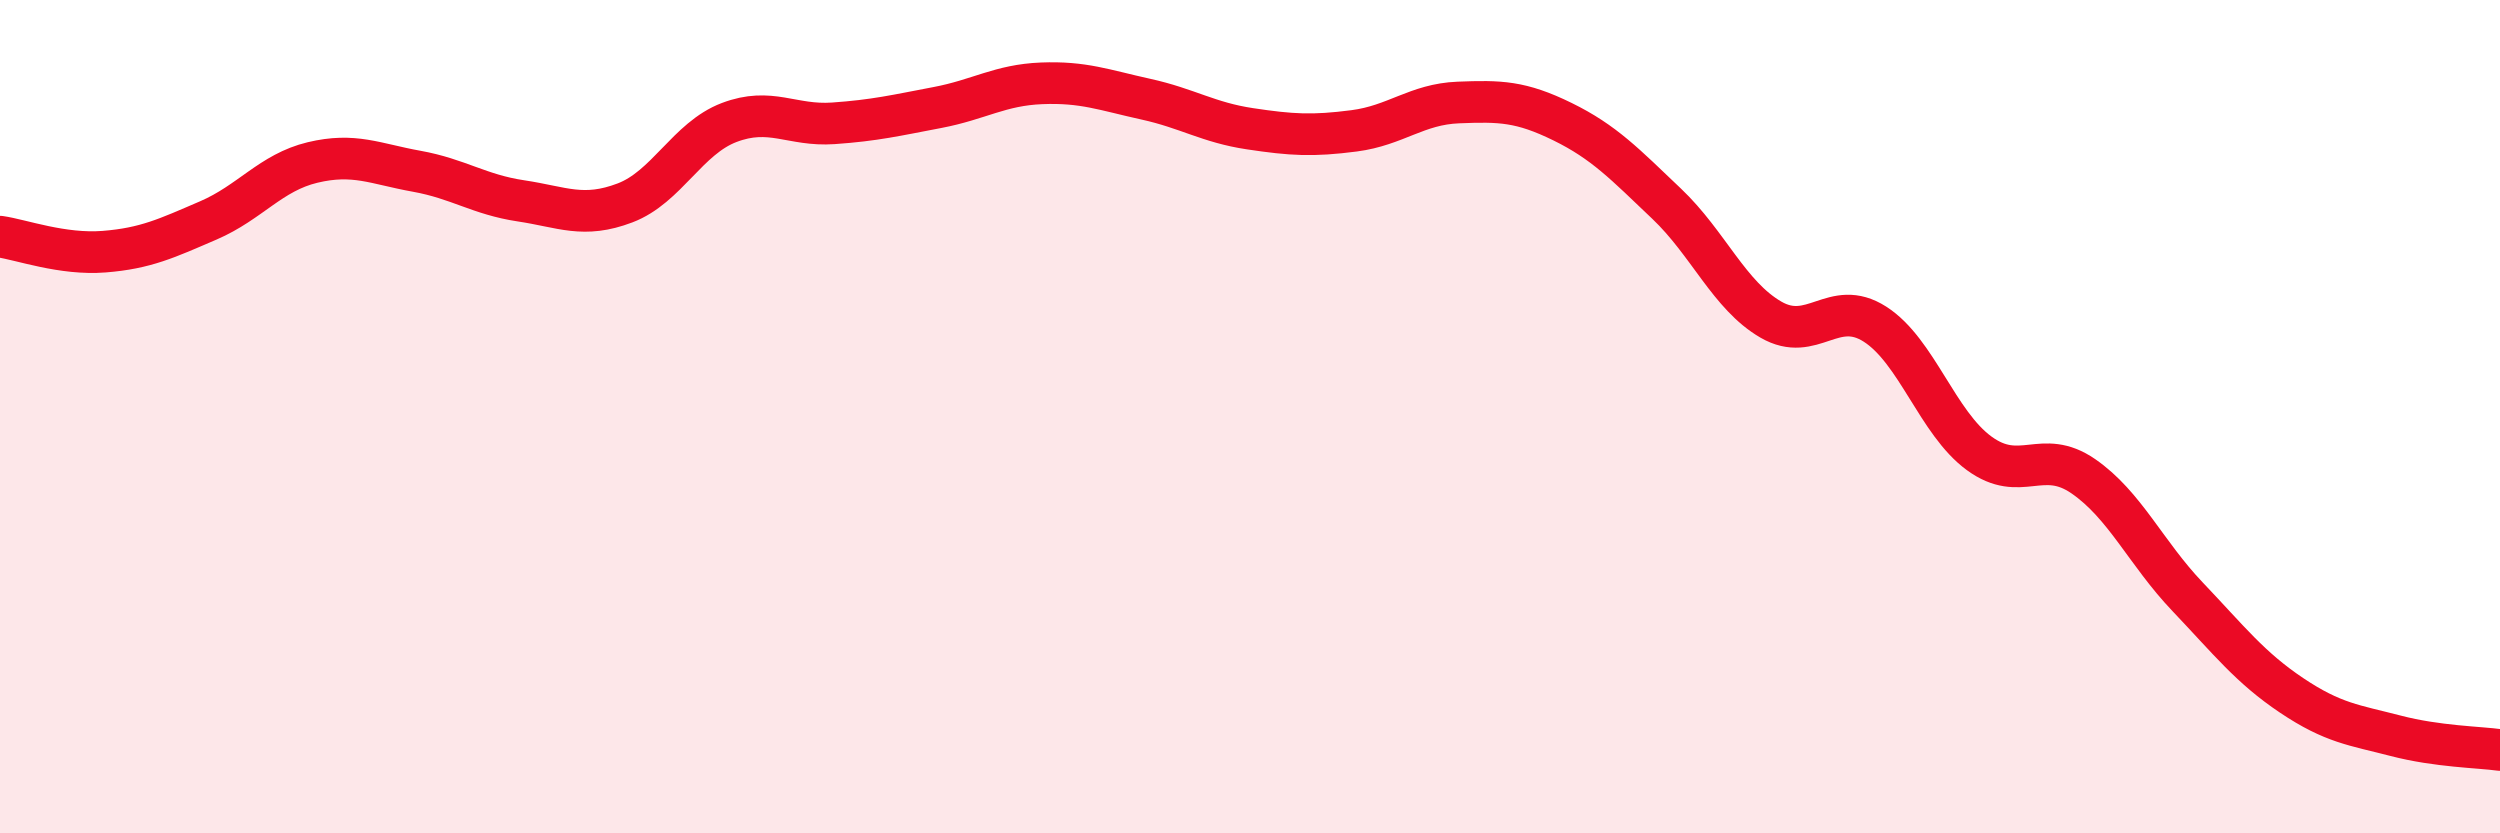
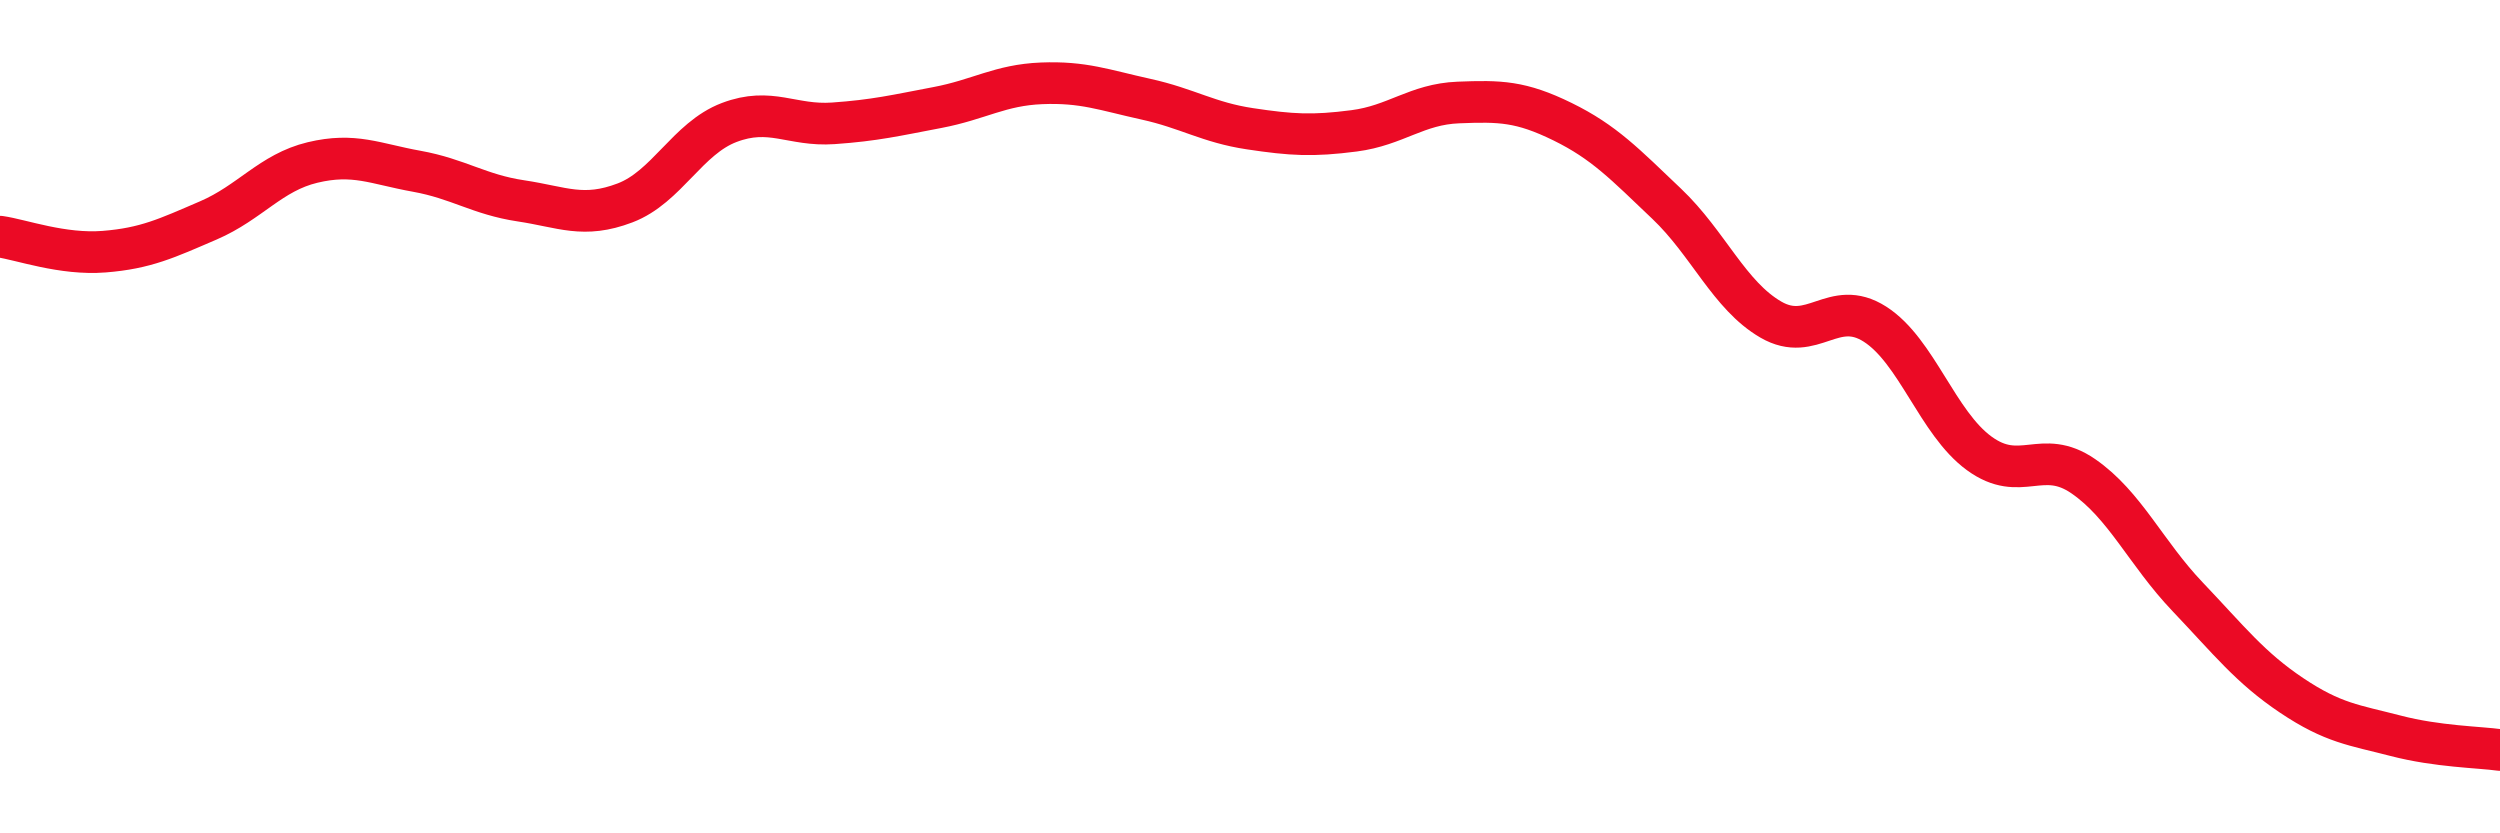
<svg xmlns="http://www.w3.org/2000/svg" width="60" height="20" viewBox="0 0 60 20">
-   <path d="M 0,5.68 C 0.5,5.75 1.5,6.12 2.5,6.04 C 3.5,5.96 4,5.72 5,5.29 C 6,4.86 6.5,4.14 7.5,3.9 C 8.5,3.66 9,3.93 10,4.11 C 11,4.29 11.5,4.67 12.5,4.82 C 13.5,4.97 14,5.25 15,4.87 C 16,4.49 16.5,3.32 17.5,2.94 C 18.5,2.56 19,3.03 20,2.96 C 21,2.89 21.5,2.77 22.5,2.58 C 23.5,2.39 24,2.04 25,2 C 26,1.96 26.5,2.16 27.5,2.38 C 28.5,2.6 29,2.94 30,3.09 C 31,3.24 31.5,3.27 32.5,3.14 C 33.5,3.01 34,2.5 35,2.46 C 36,2.42 36.5,2.43 37.5,2.92 C 38.5,3.41 39,3.94 40,4.89 C 41,5.84 41.5,7.09 42.5,7.67 C 43.5,8.25 44,7.14 45,7.78 C 46,8.42 46.5,10.15 47.5,10.88 C 48.5,11.61 49,10.74 50,11.43 C 51,12.12 51.5,13.27 52.5,14.32 C 53.5,15.37 54,16.02 55,16.69 C 56,17.36 56.5,17.4 57.5,17.66 C 58.5,17.92 59.5,17.93 60,18L60 20L0 20Z" fill="#EB0A25" opacity="0.1" stroke-linecap="round" stroke-linejoin="round" />
  <path d="M 0,5.68 C 0.5,5.75 1.5,6.12 2.5,6.04 C 3.5,5.96 4,5.72 5,5.29 C 6,4.86 6.5,4.14 7.5,3.9 C 8.5,3.66 9,3.93 10,4.11 C 11,4.29 11.5,4.67 12.5,4.82 C 13.5,4.97 14,5.25 15,4.87 C 16,4.49 16.5,3.32 17.5,2.94 C 18.5,2.56 19,3.03 20,2.96 C 21,2.89 21.5,2.77 22.5,2.58 C 23.5,2.39 24,2.04 25,2 C 26,1.96 26.5,2.16 27.5,2.38 C 28.5,2.6 29,2.94 30,3.09 C 31,3.24 31.5,3.27 32.5,3.14 C 33.5,3.01 34,2.5 35,2.46 C 36,2.42 36.5,2.43 37.5,2.92 C 38.5,3.41 39,3.94 40,4.89 C 41,5.84 41.5,7.09 42.5,7.67 C 43.5,8.25 44,7.14 45,7.78 C 46,8.42 46.5,10.15 47.5,10.88 C 48.5,11.61 49,10.74 50,11.43 C 51,12.12 51.5,13.27 52.5,14.32 C 53.5,15.37 54,16.02 55,16.69 C 56,17.36 56.5,17.4 57.5,17.66 C 58.5,17.92 59.5,17.93 60,18" stroke="#EB0A25" stroke-width="1" fill="none" stroke-linecap="round" stroke-linejoin="round" />
</svg>